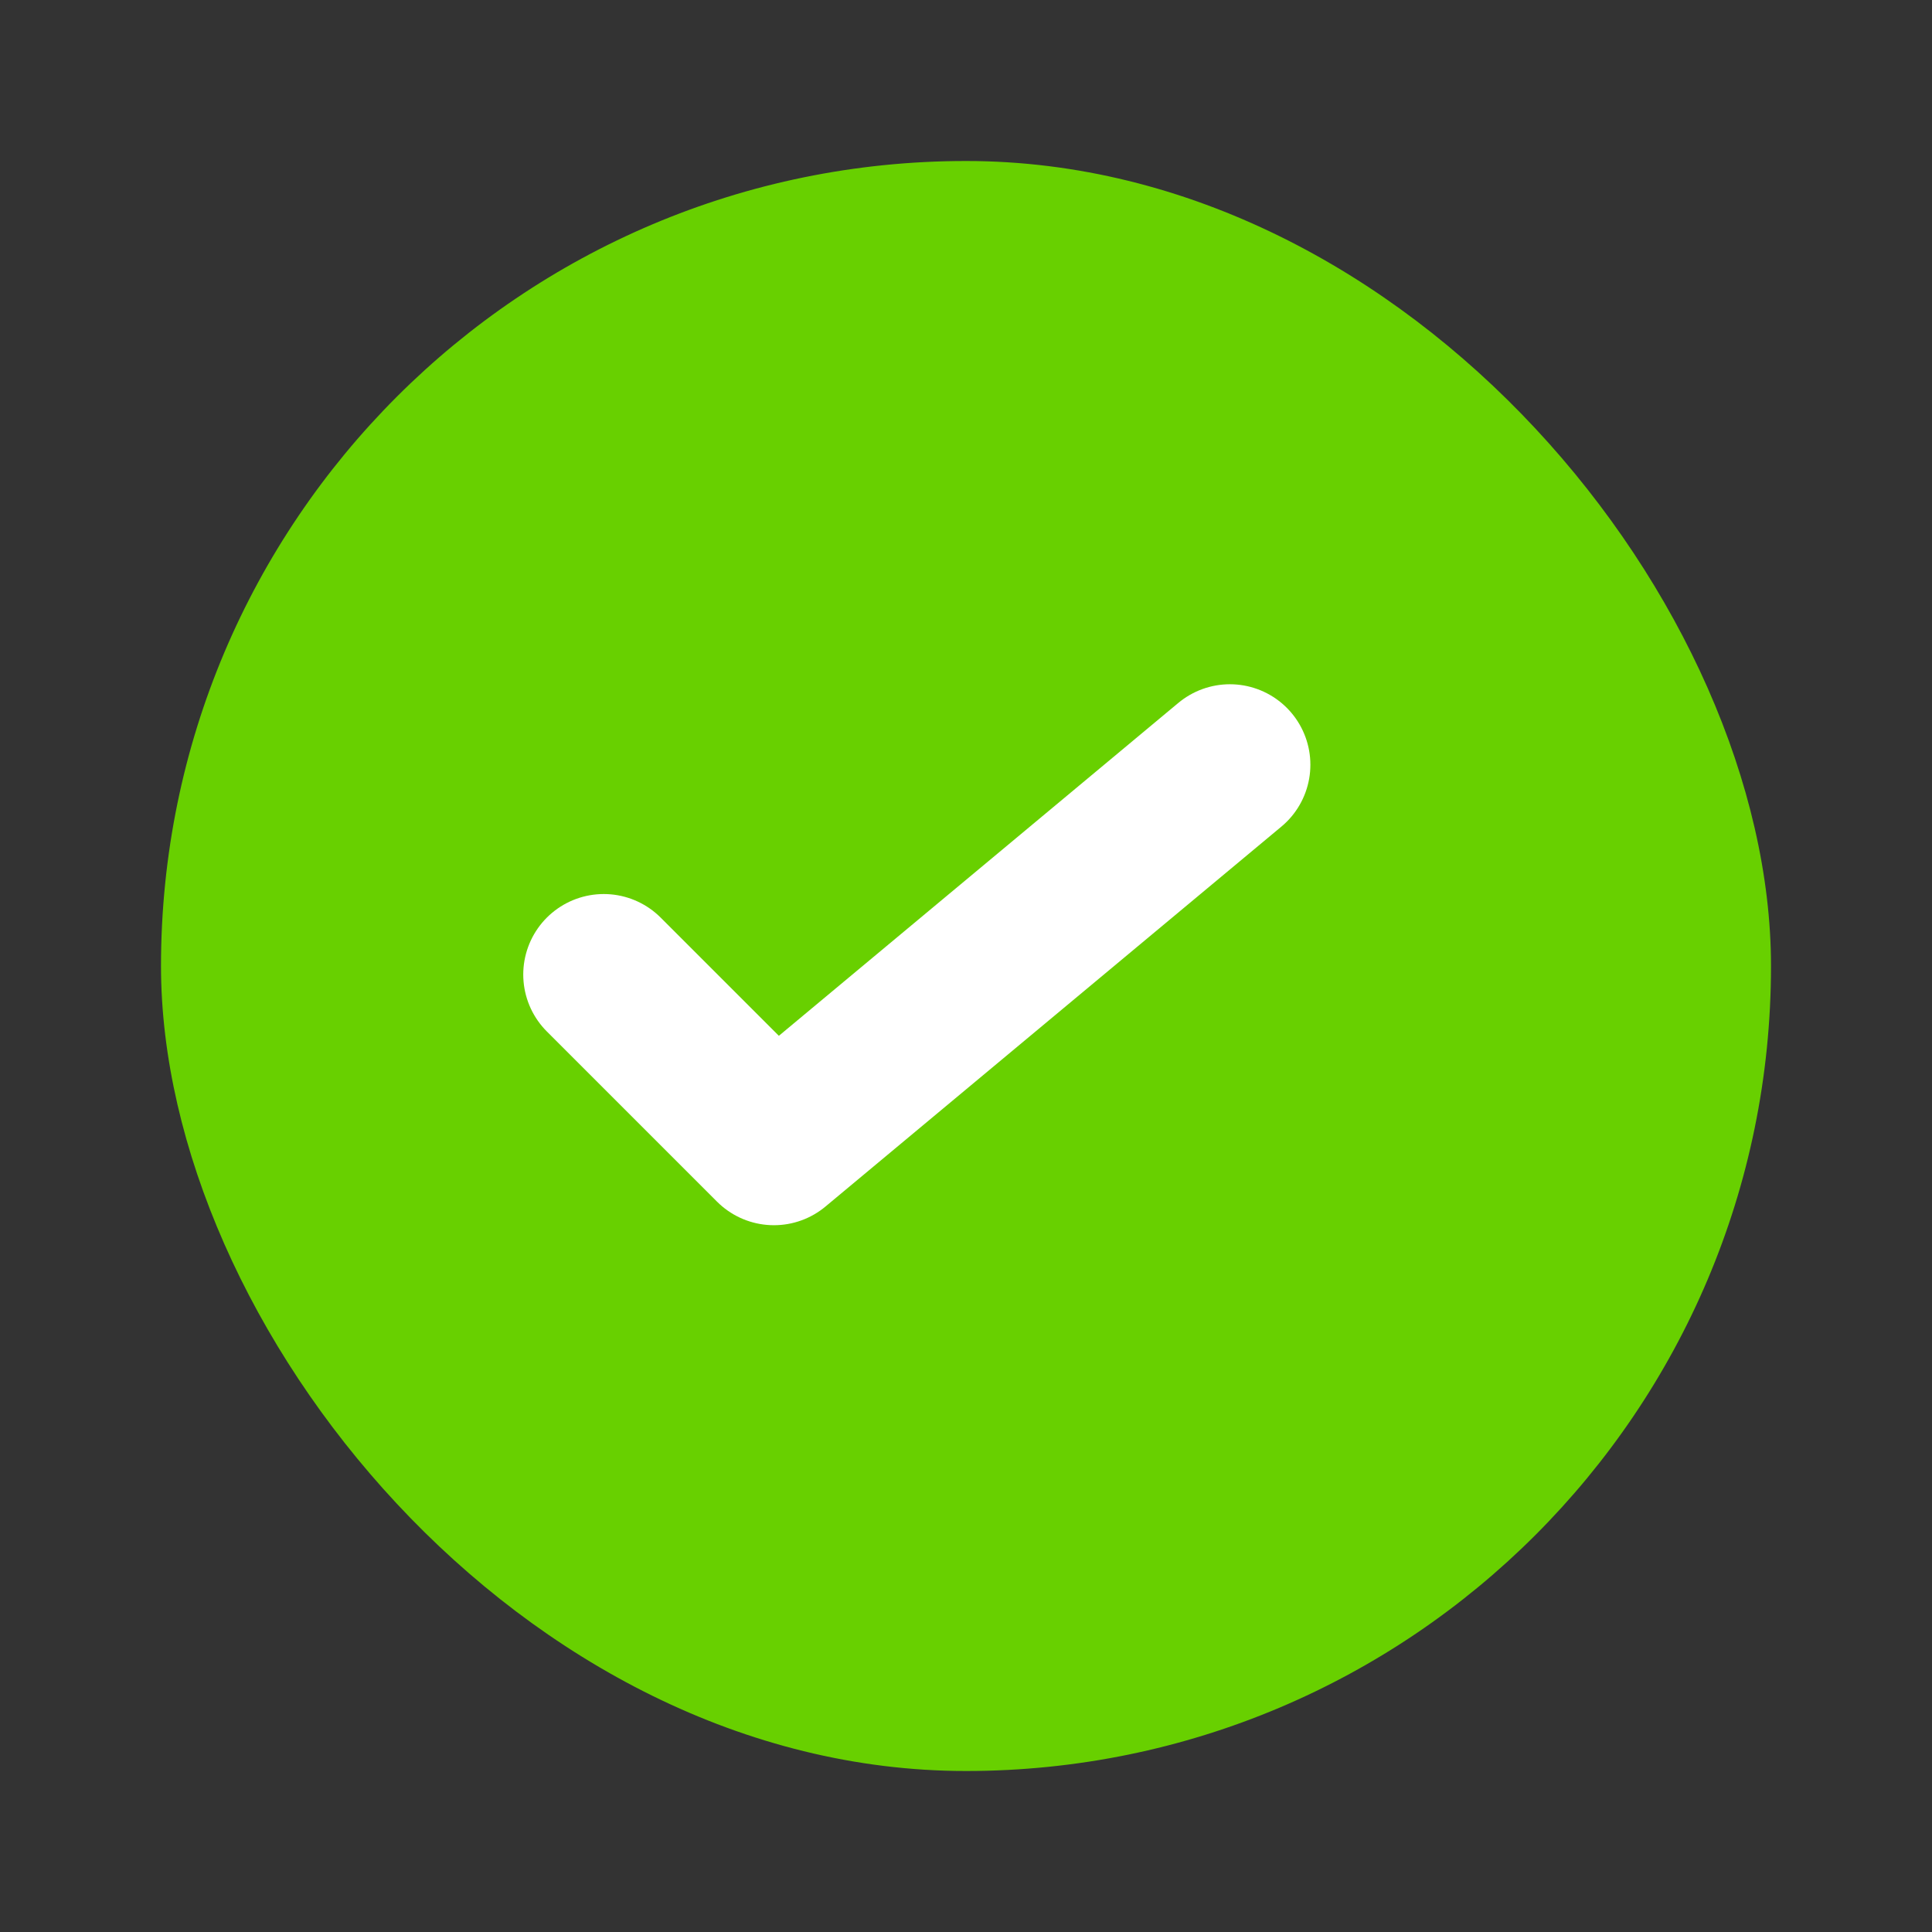
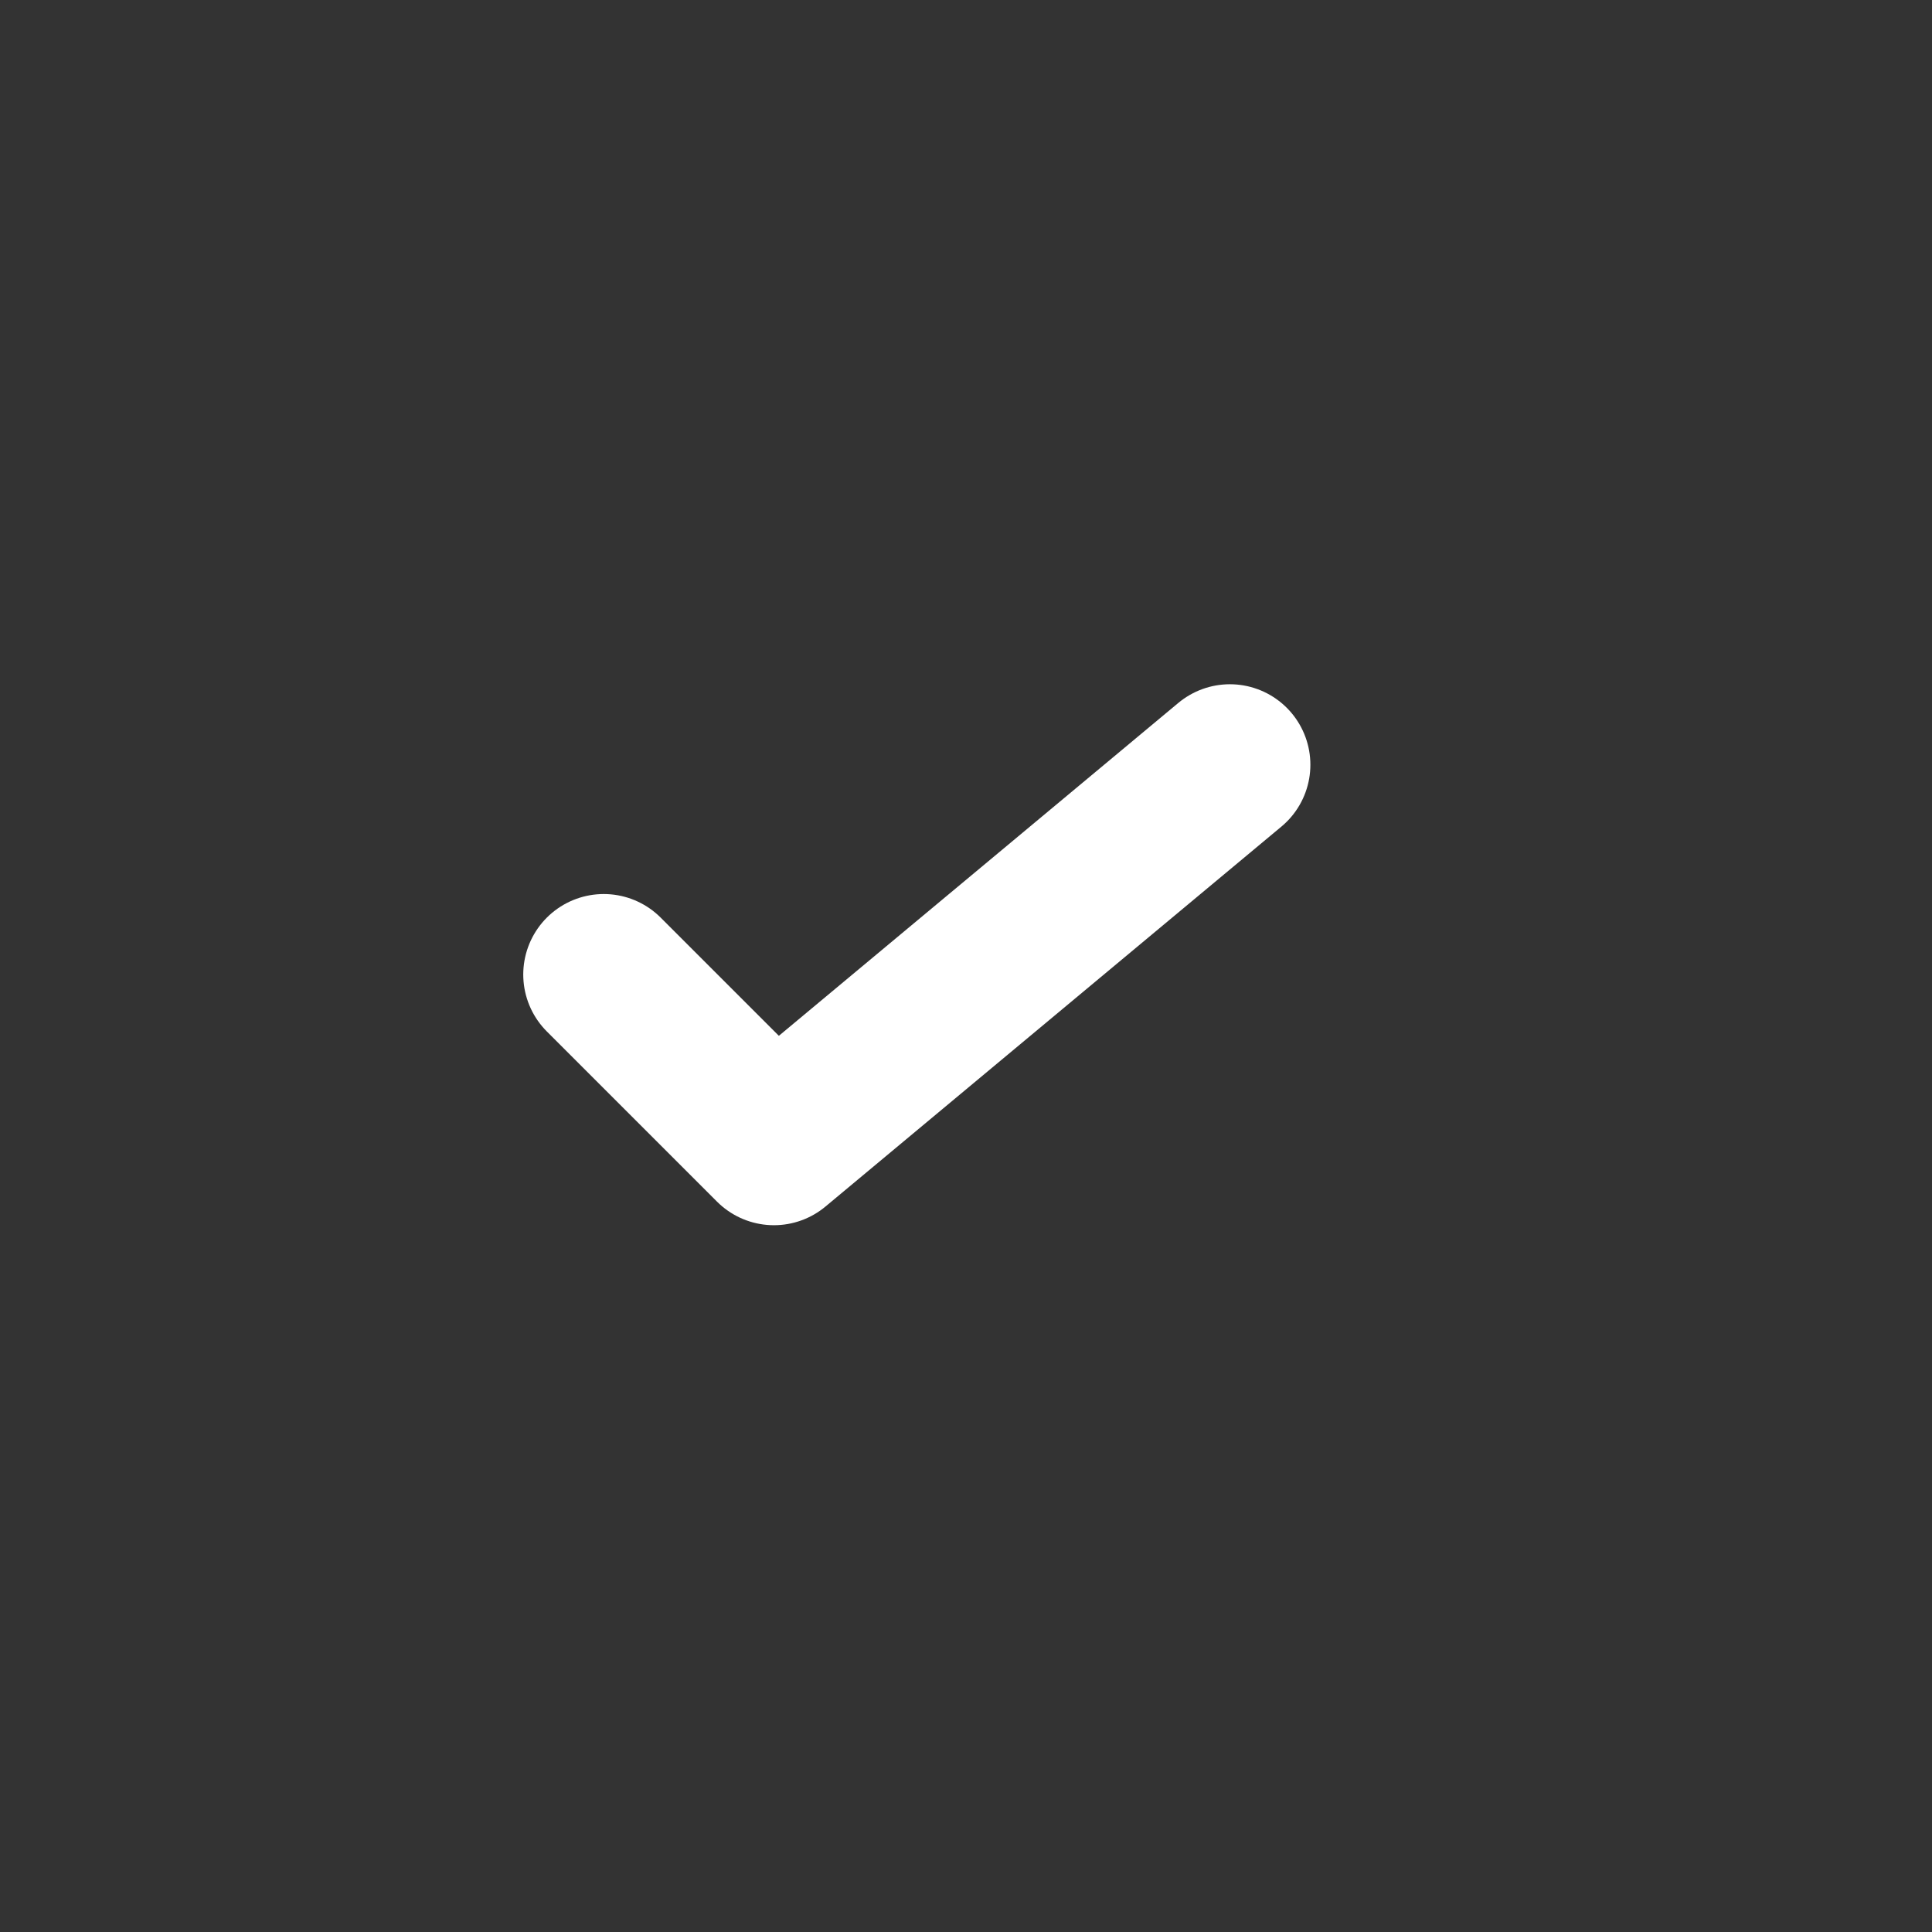
<svg xmlns="http://www.w3.org/2000/svg" viewBox="0 0 24 24">
  <rect x="0" y="0" width="24" height="24" fill="#333333" stroke="none" />
  <defs>
    <style>.a,.c{fill:none;}.b{fill:#68d000;}.c{stroke:#fff;stroke-linecap:round;stroke-linejoin:round;stroke-miterlimit:10;stroke-width:2px;}</style>
  </defs>
-   <path class="a" d="M0,0H24V24H0Z" />
-   <rect class="b" width="20" height="20" rx="10" transform="translate(2 2)" />
+   <path class="a" d="M0,0H24V24H0" />
  <path class="c" d="M0,2.606,2.114,4.72,7.778,0" transform="translate(7.5 9.5)" />
</svg>